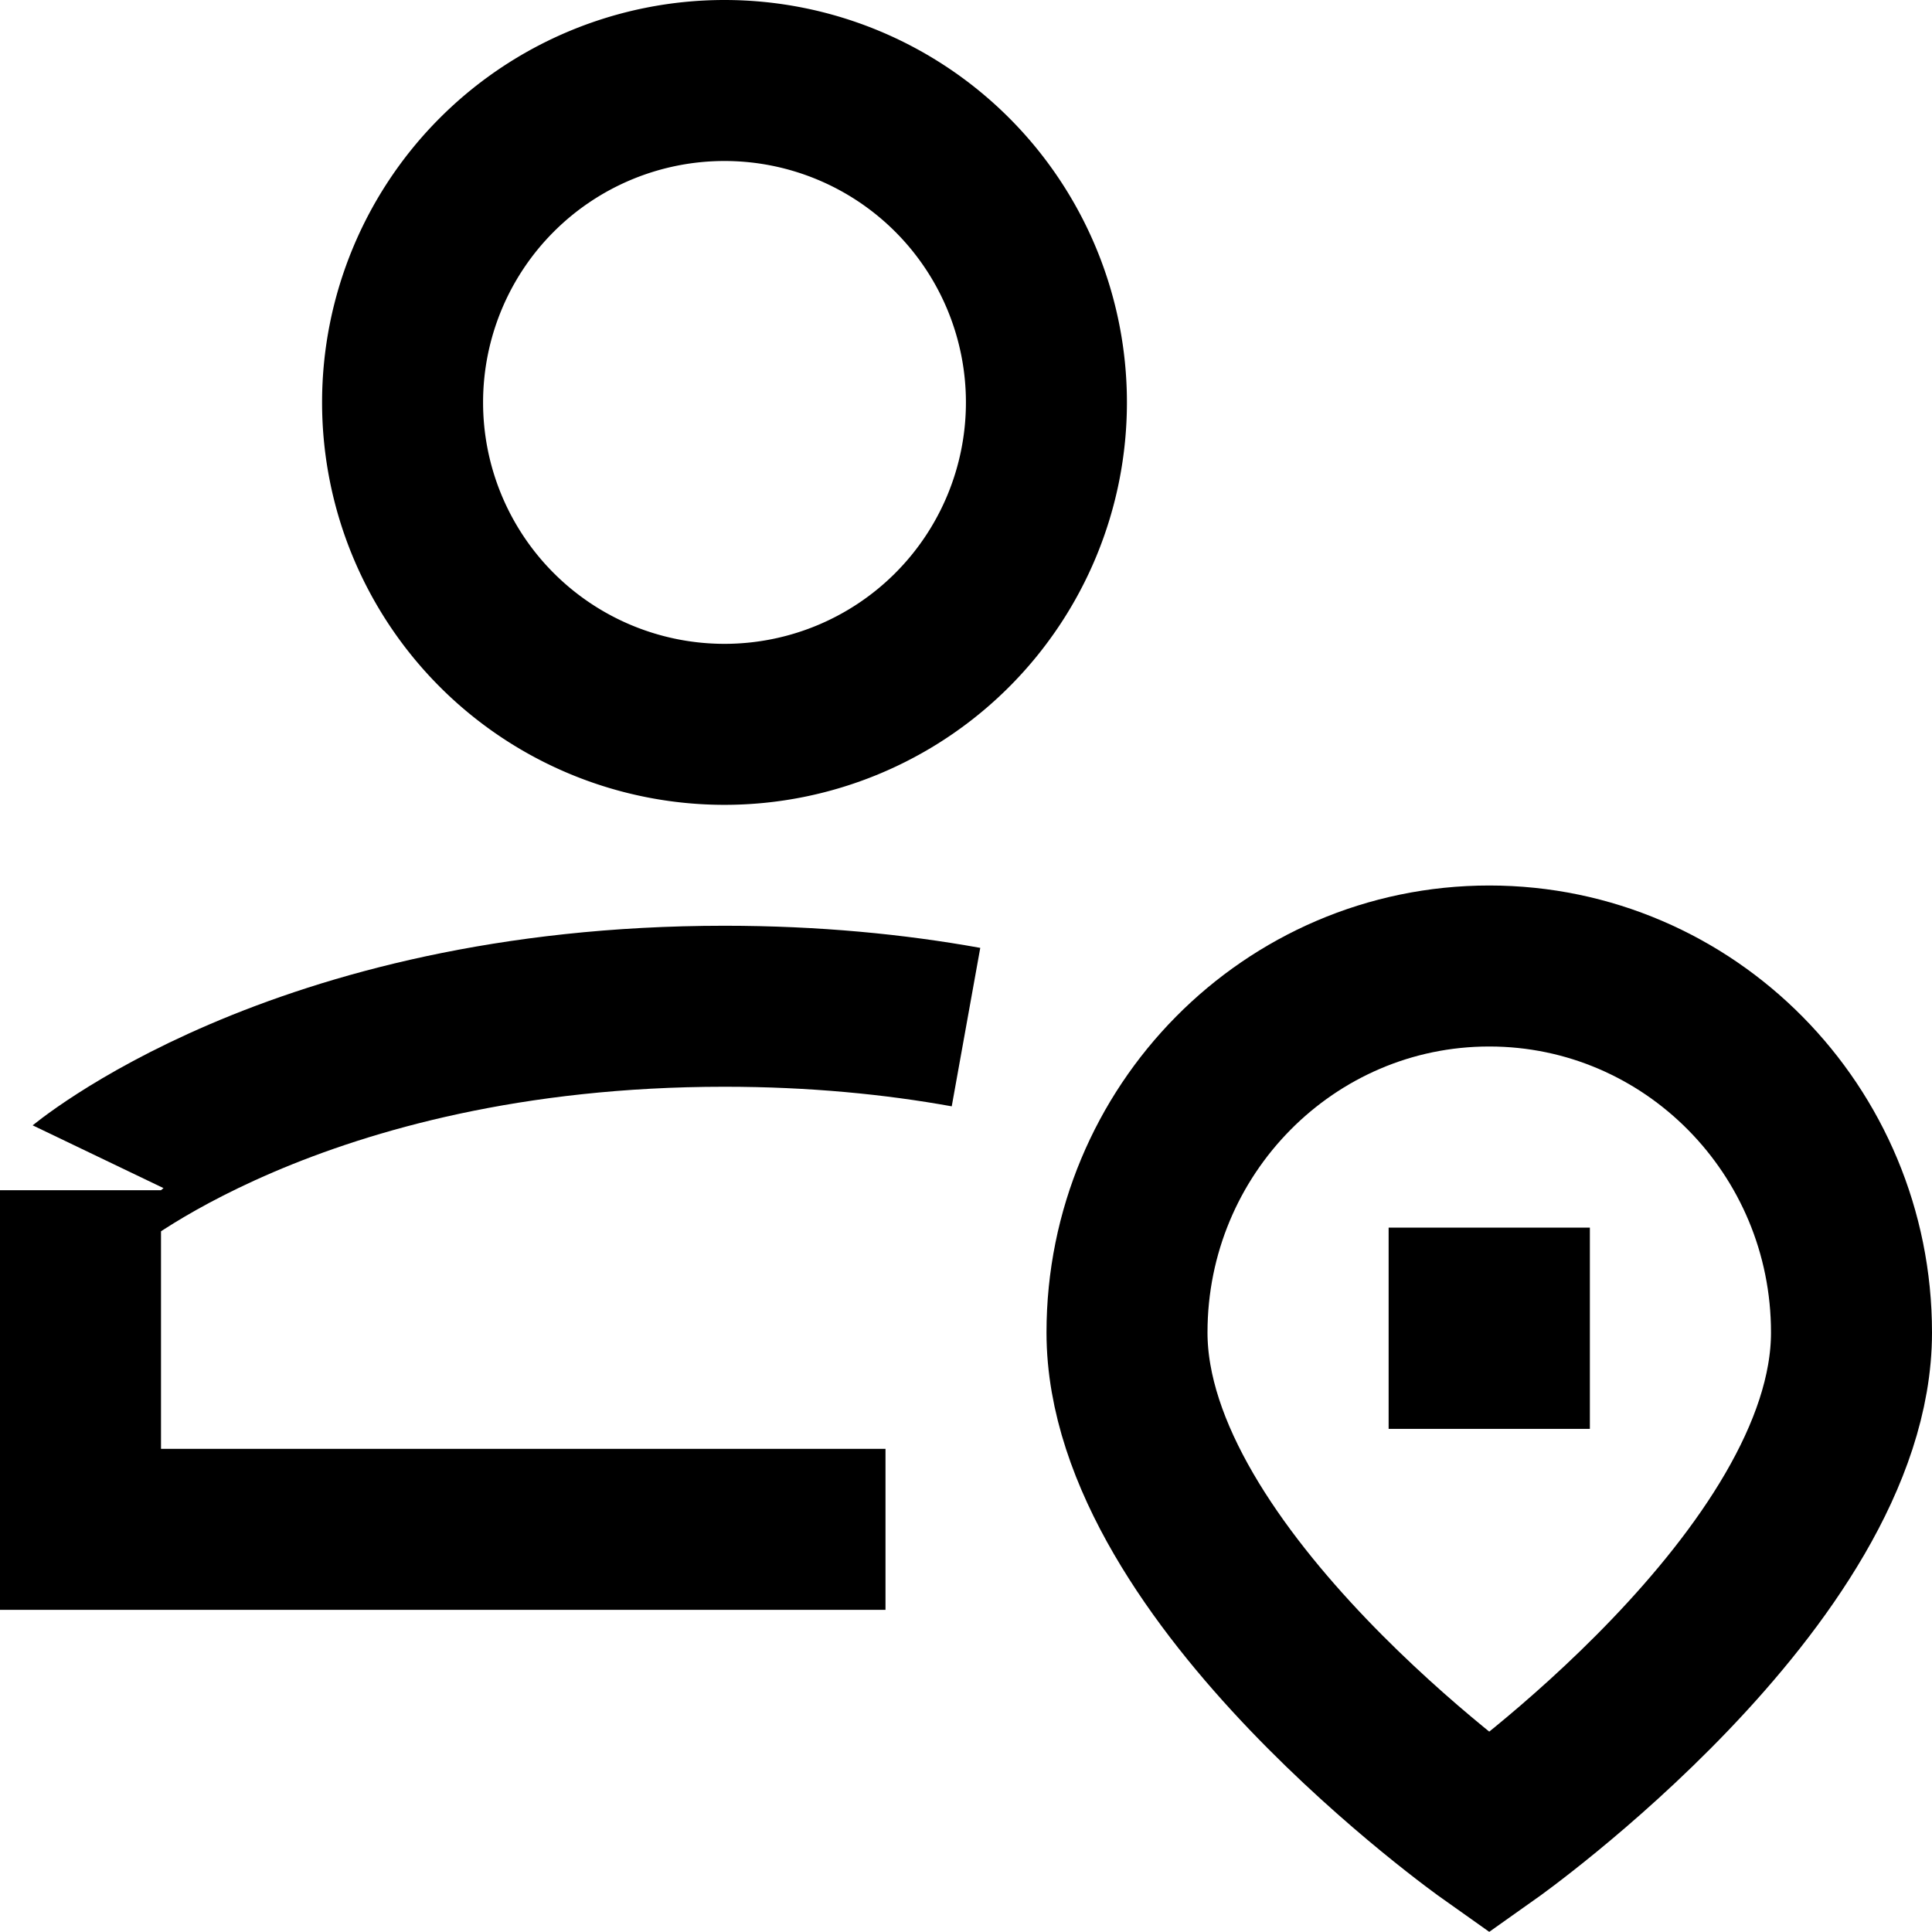
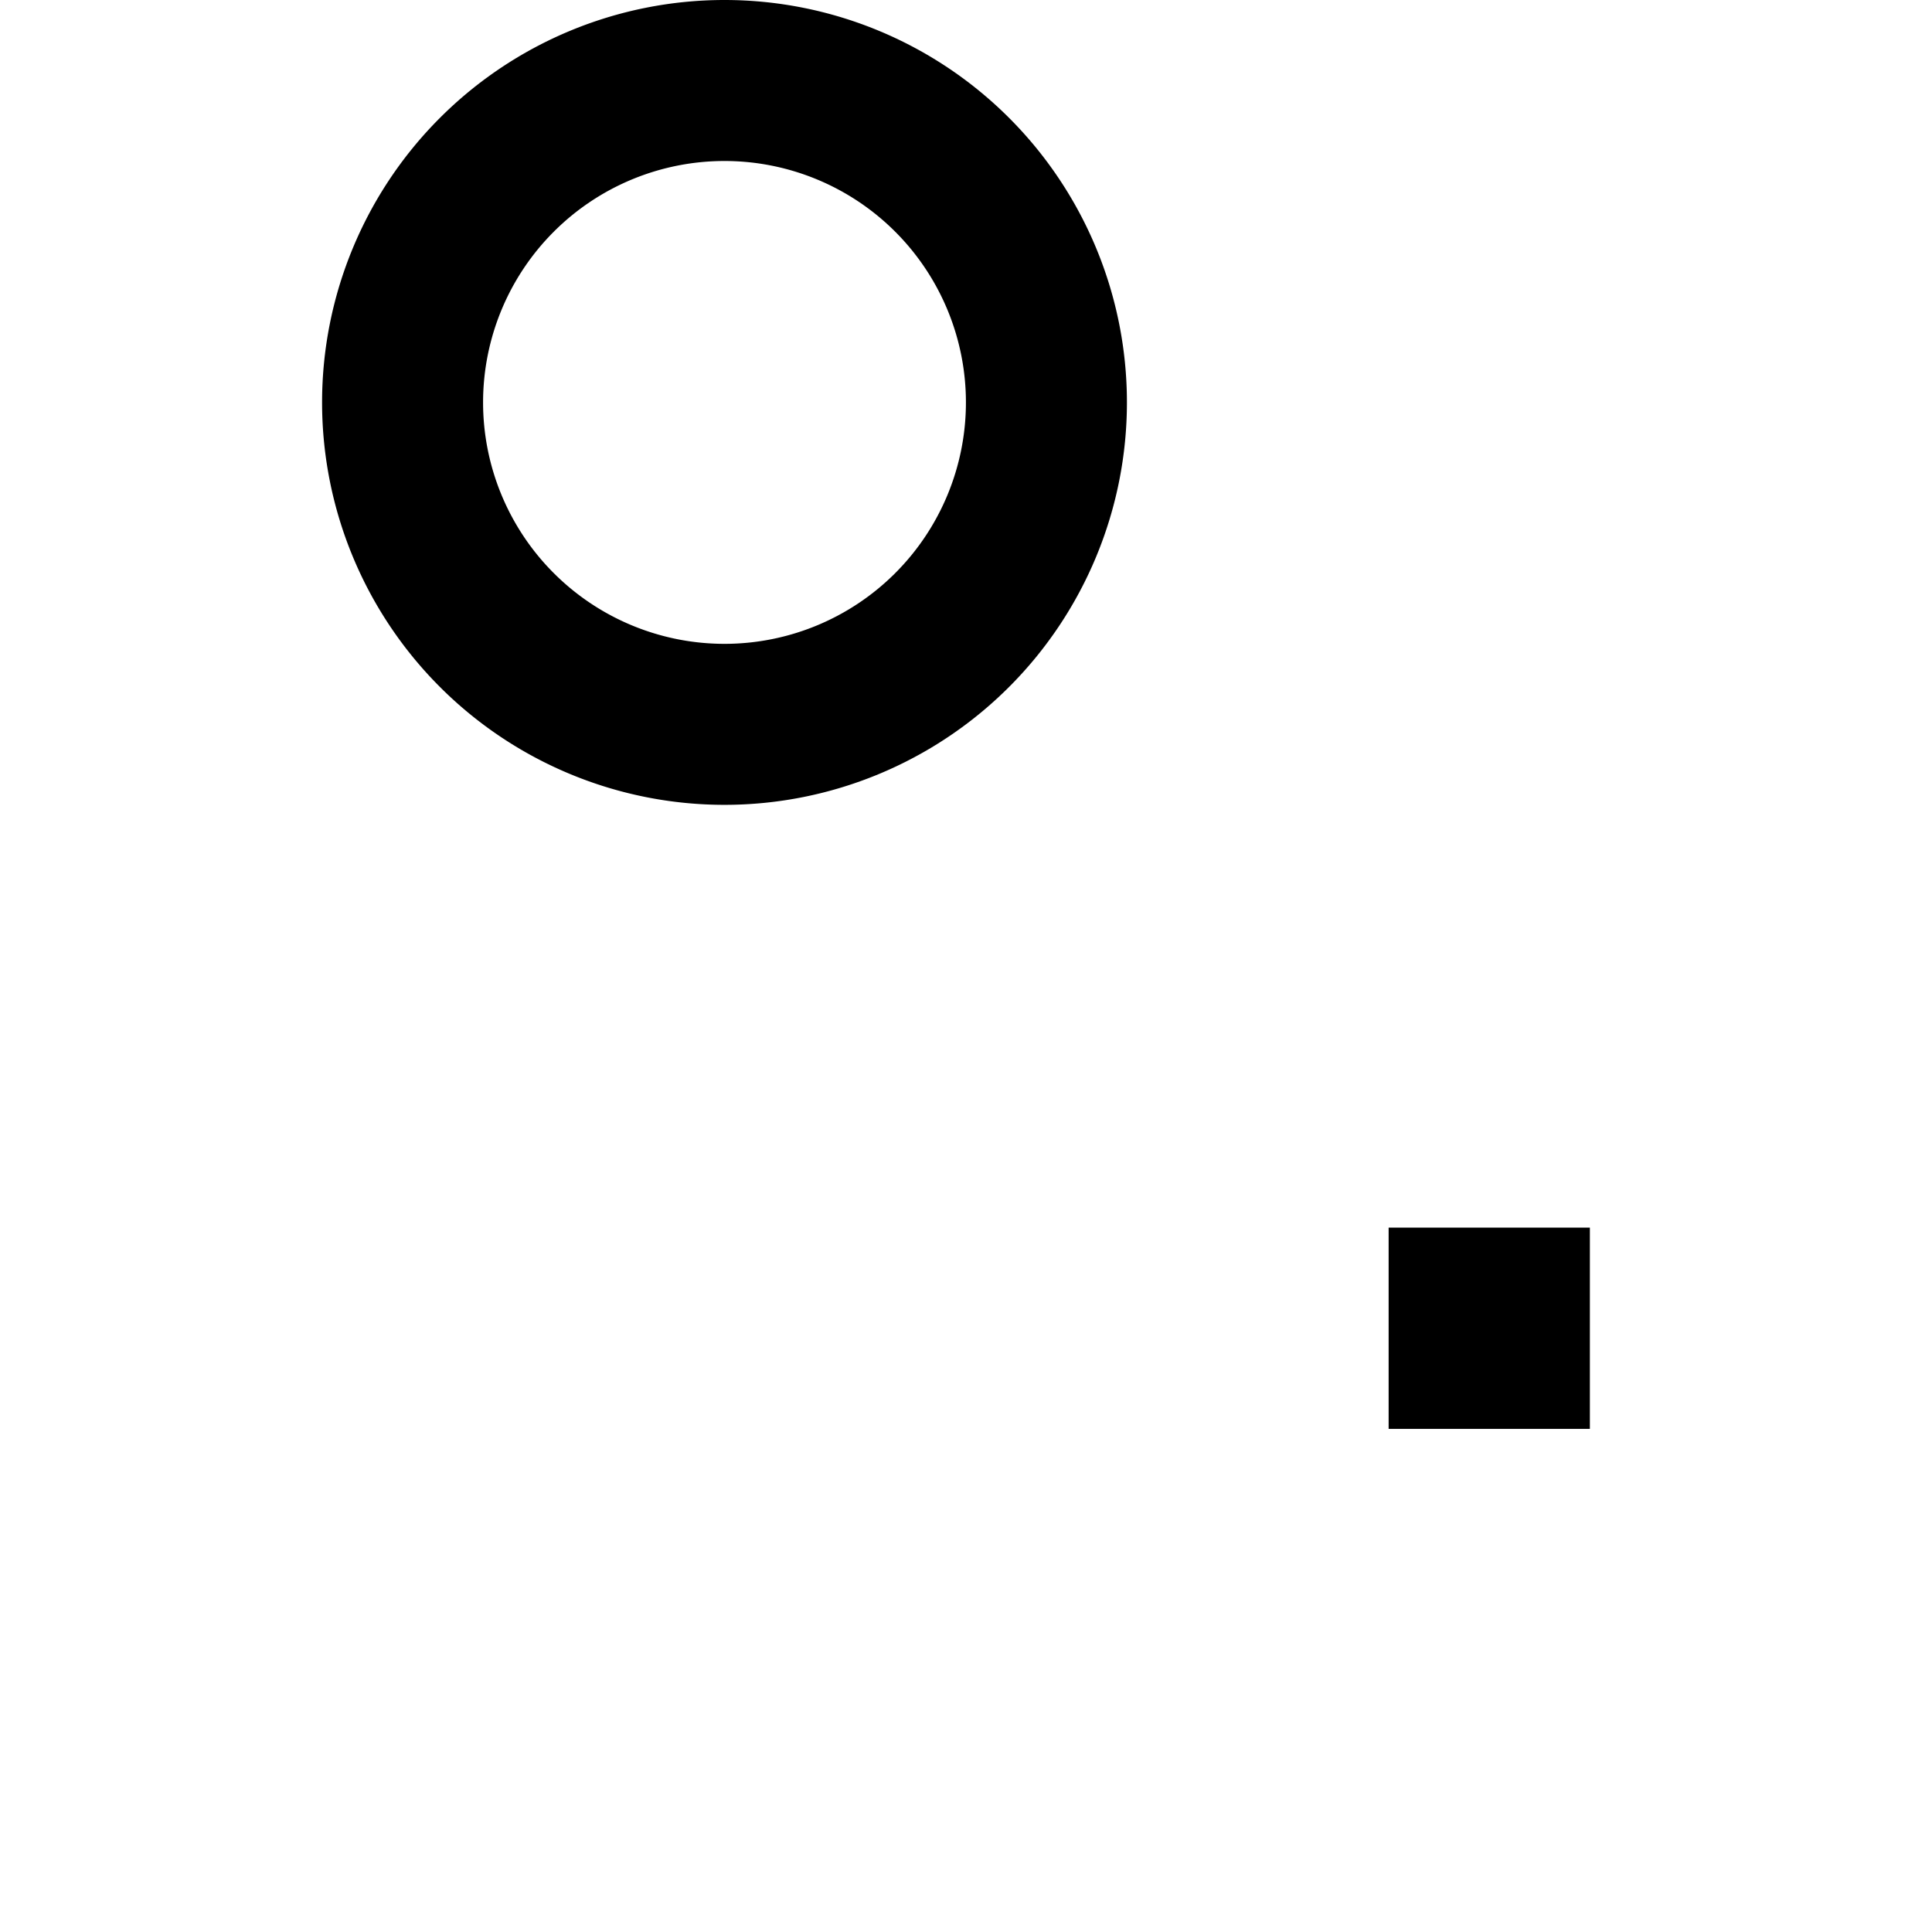
<svg xmlns="http://www.w3.org/2000/svg" fill="none" viewBox="0 0 24 24" id="Location-Person-Pin--Streamline-Sharp">
  <desc>Location Person Pin Streamline Icon: https://streamlinehq.com</desc>
  <g id="location-person-pin">
-     <path id="Ellipse 1206" stroke="#000000" stroke-width="2" d="M11 18.998H1l0 -4.213S3.667 12.5 9 12.5c1.117 0 2.117 0.1 3 0.259" />
    <path id="Ellipse 1207" stroke="#000000" stroke-width="2" d="M5.001 4.999a3.999 3.999 0 1 0 7.998 0 3.999 3.999 0 1 0 -7.998 0" />
-     <path id="Rectangle 2008" stroke="#000000" stroke-width="2" d="M14 16.553c0 3.035 4.5 6.22 4.5 6.22s4.5 -3.185 4.5 -6.22C23 14.039 20.985 12 18.5 12S14 14.039 14 16.553Z" />
    <path id="Rectangle 811" stroke="#000000" stroke-width="2" d="M18.25 16.25h0.5v0.5h-0.5v-0.5Z" />
  </g>
</svg>